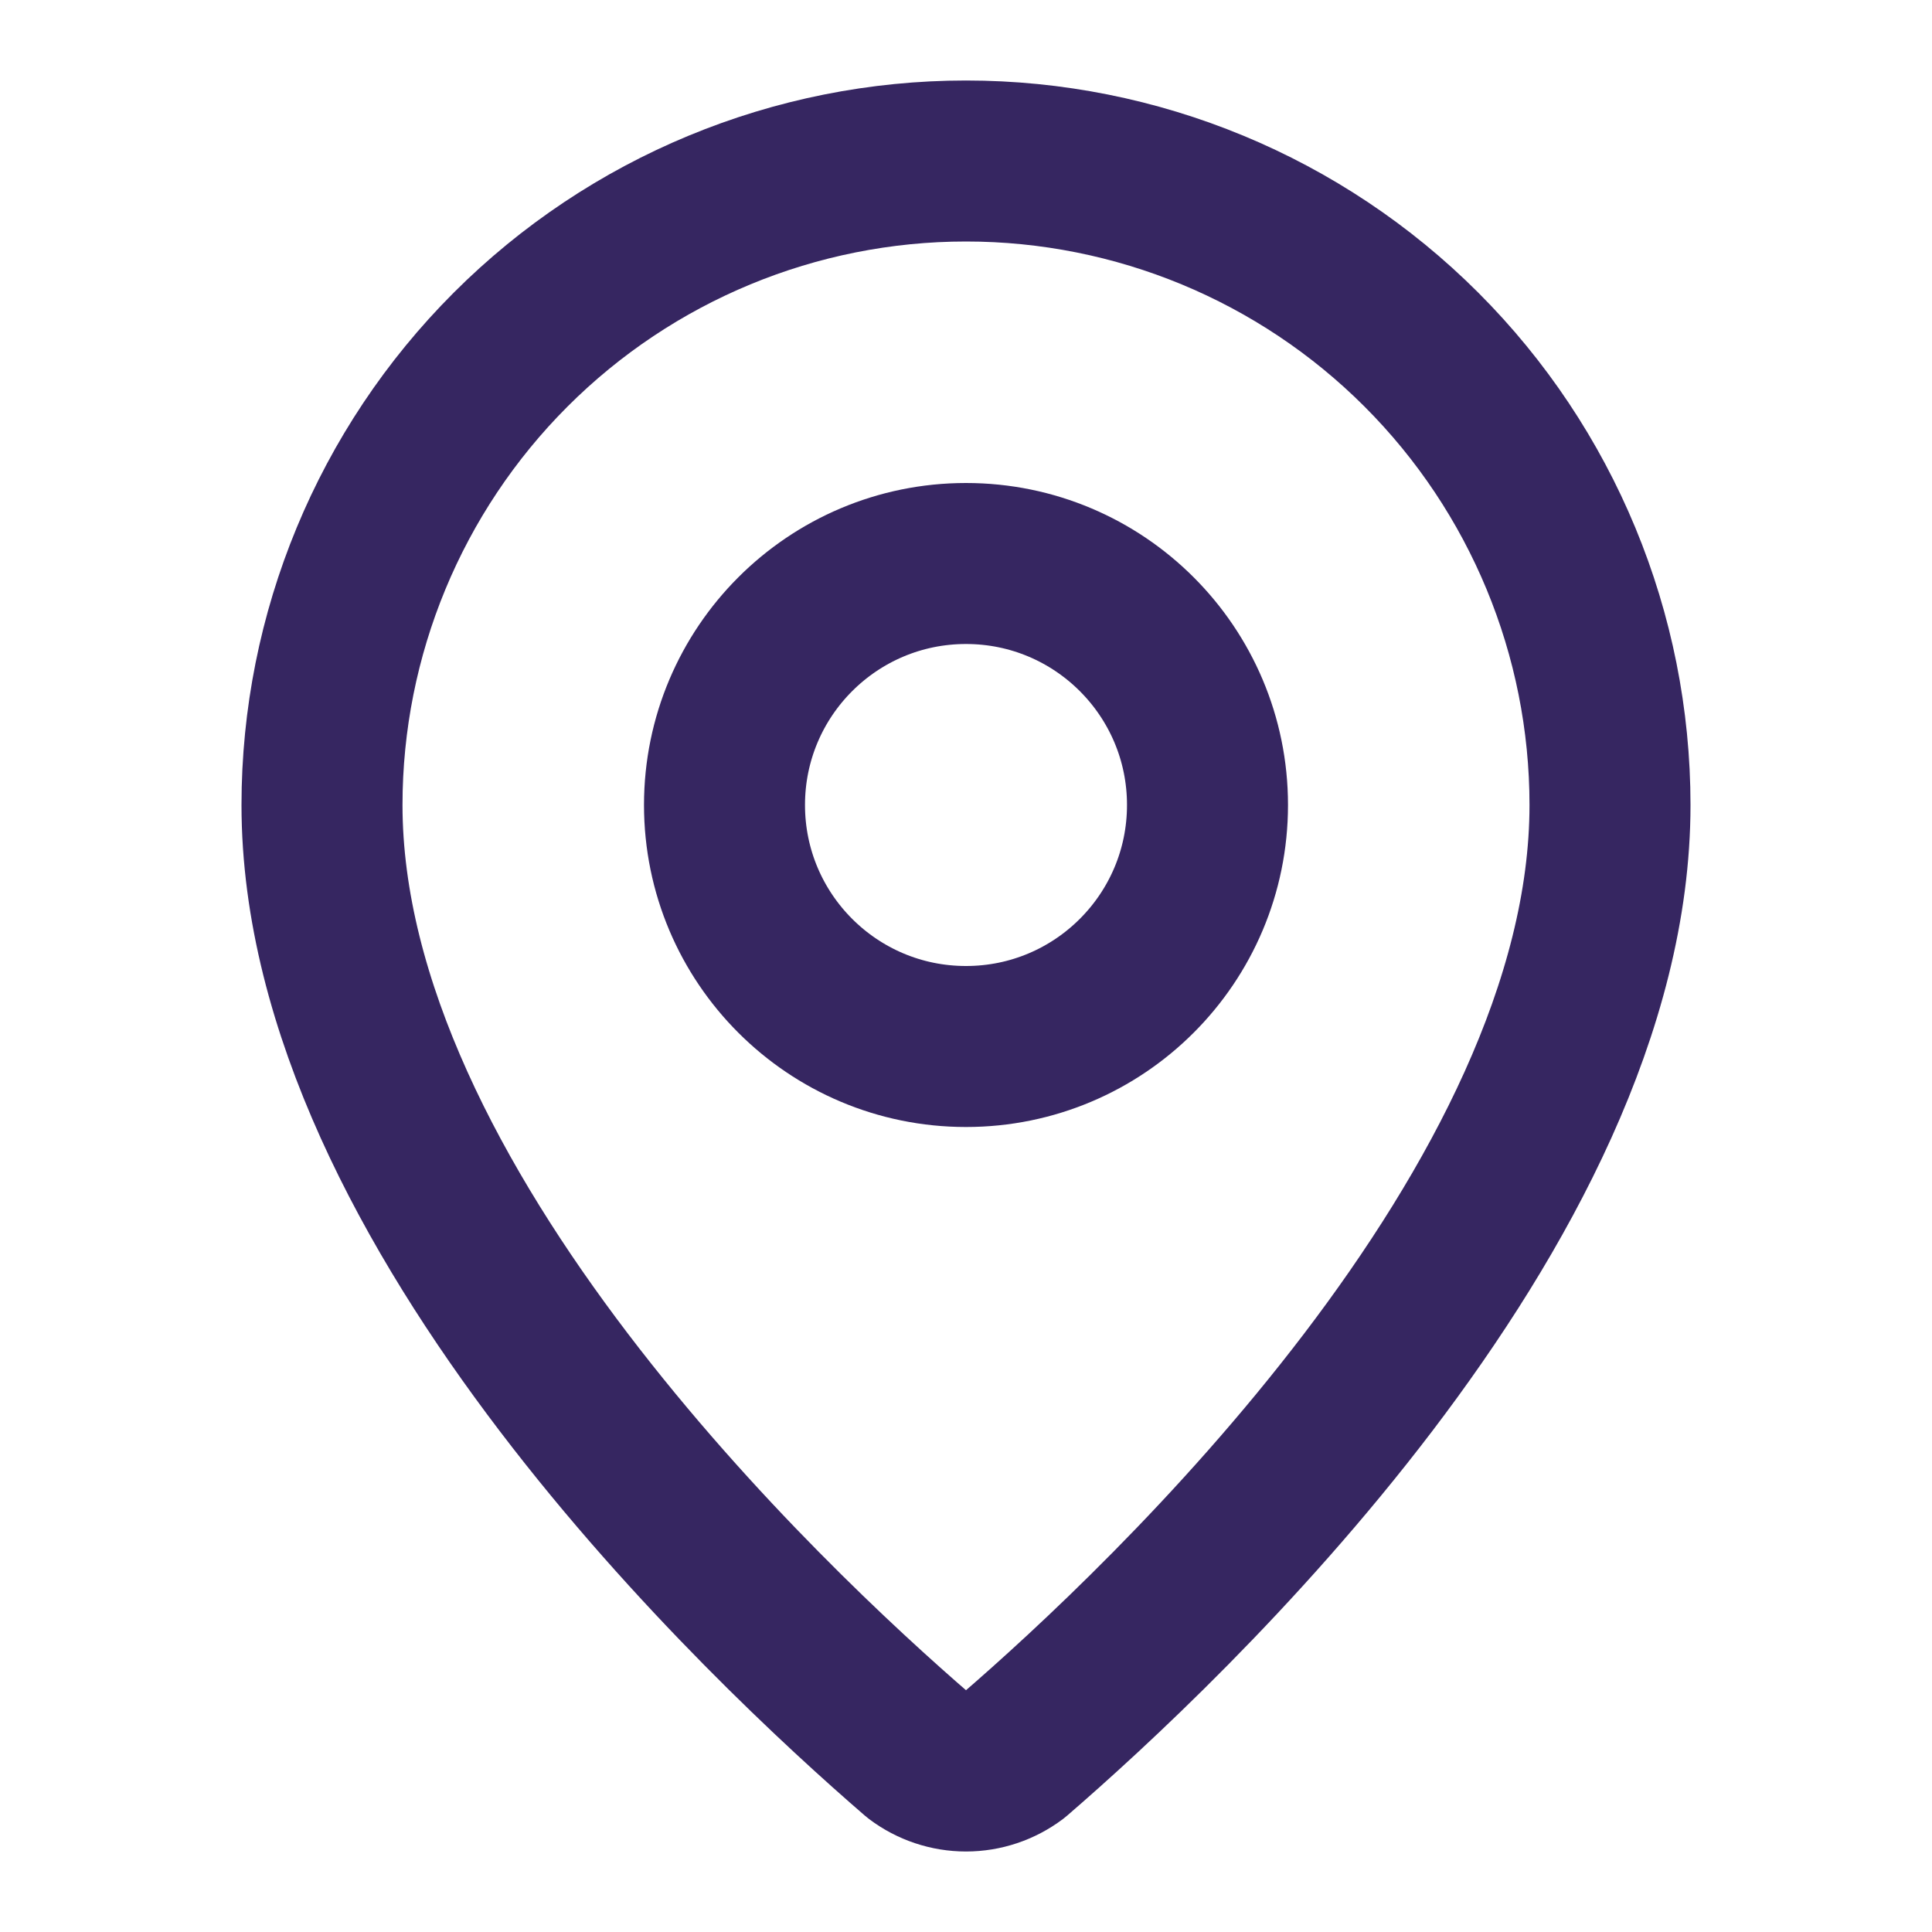
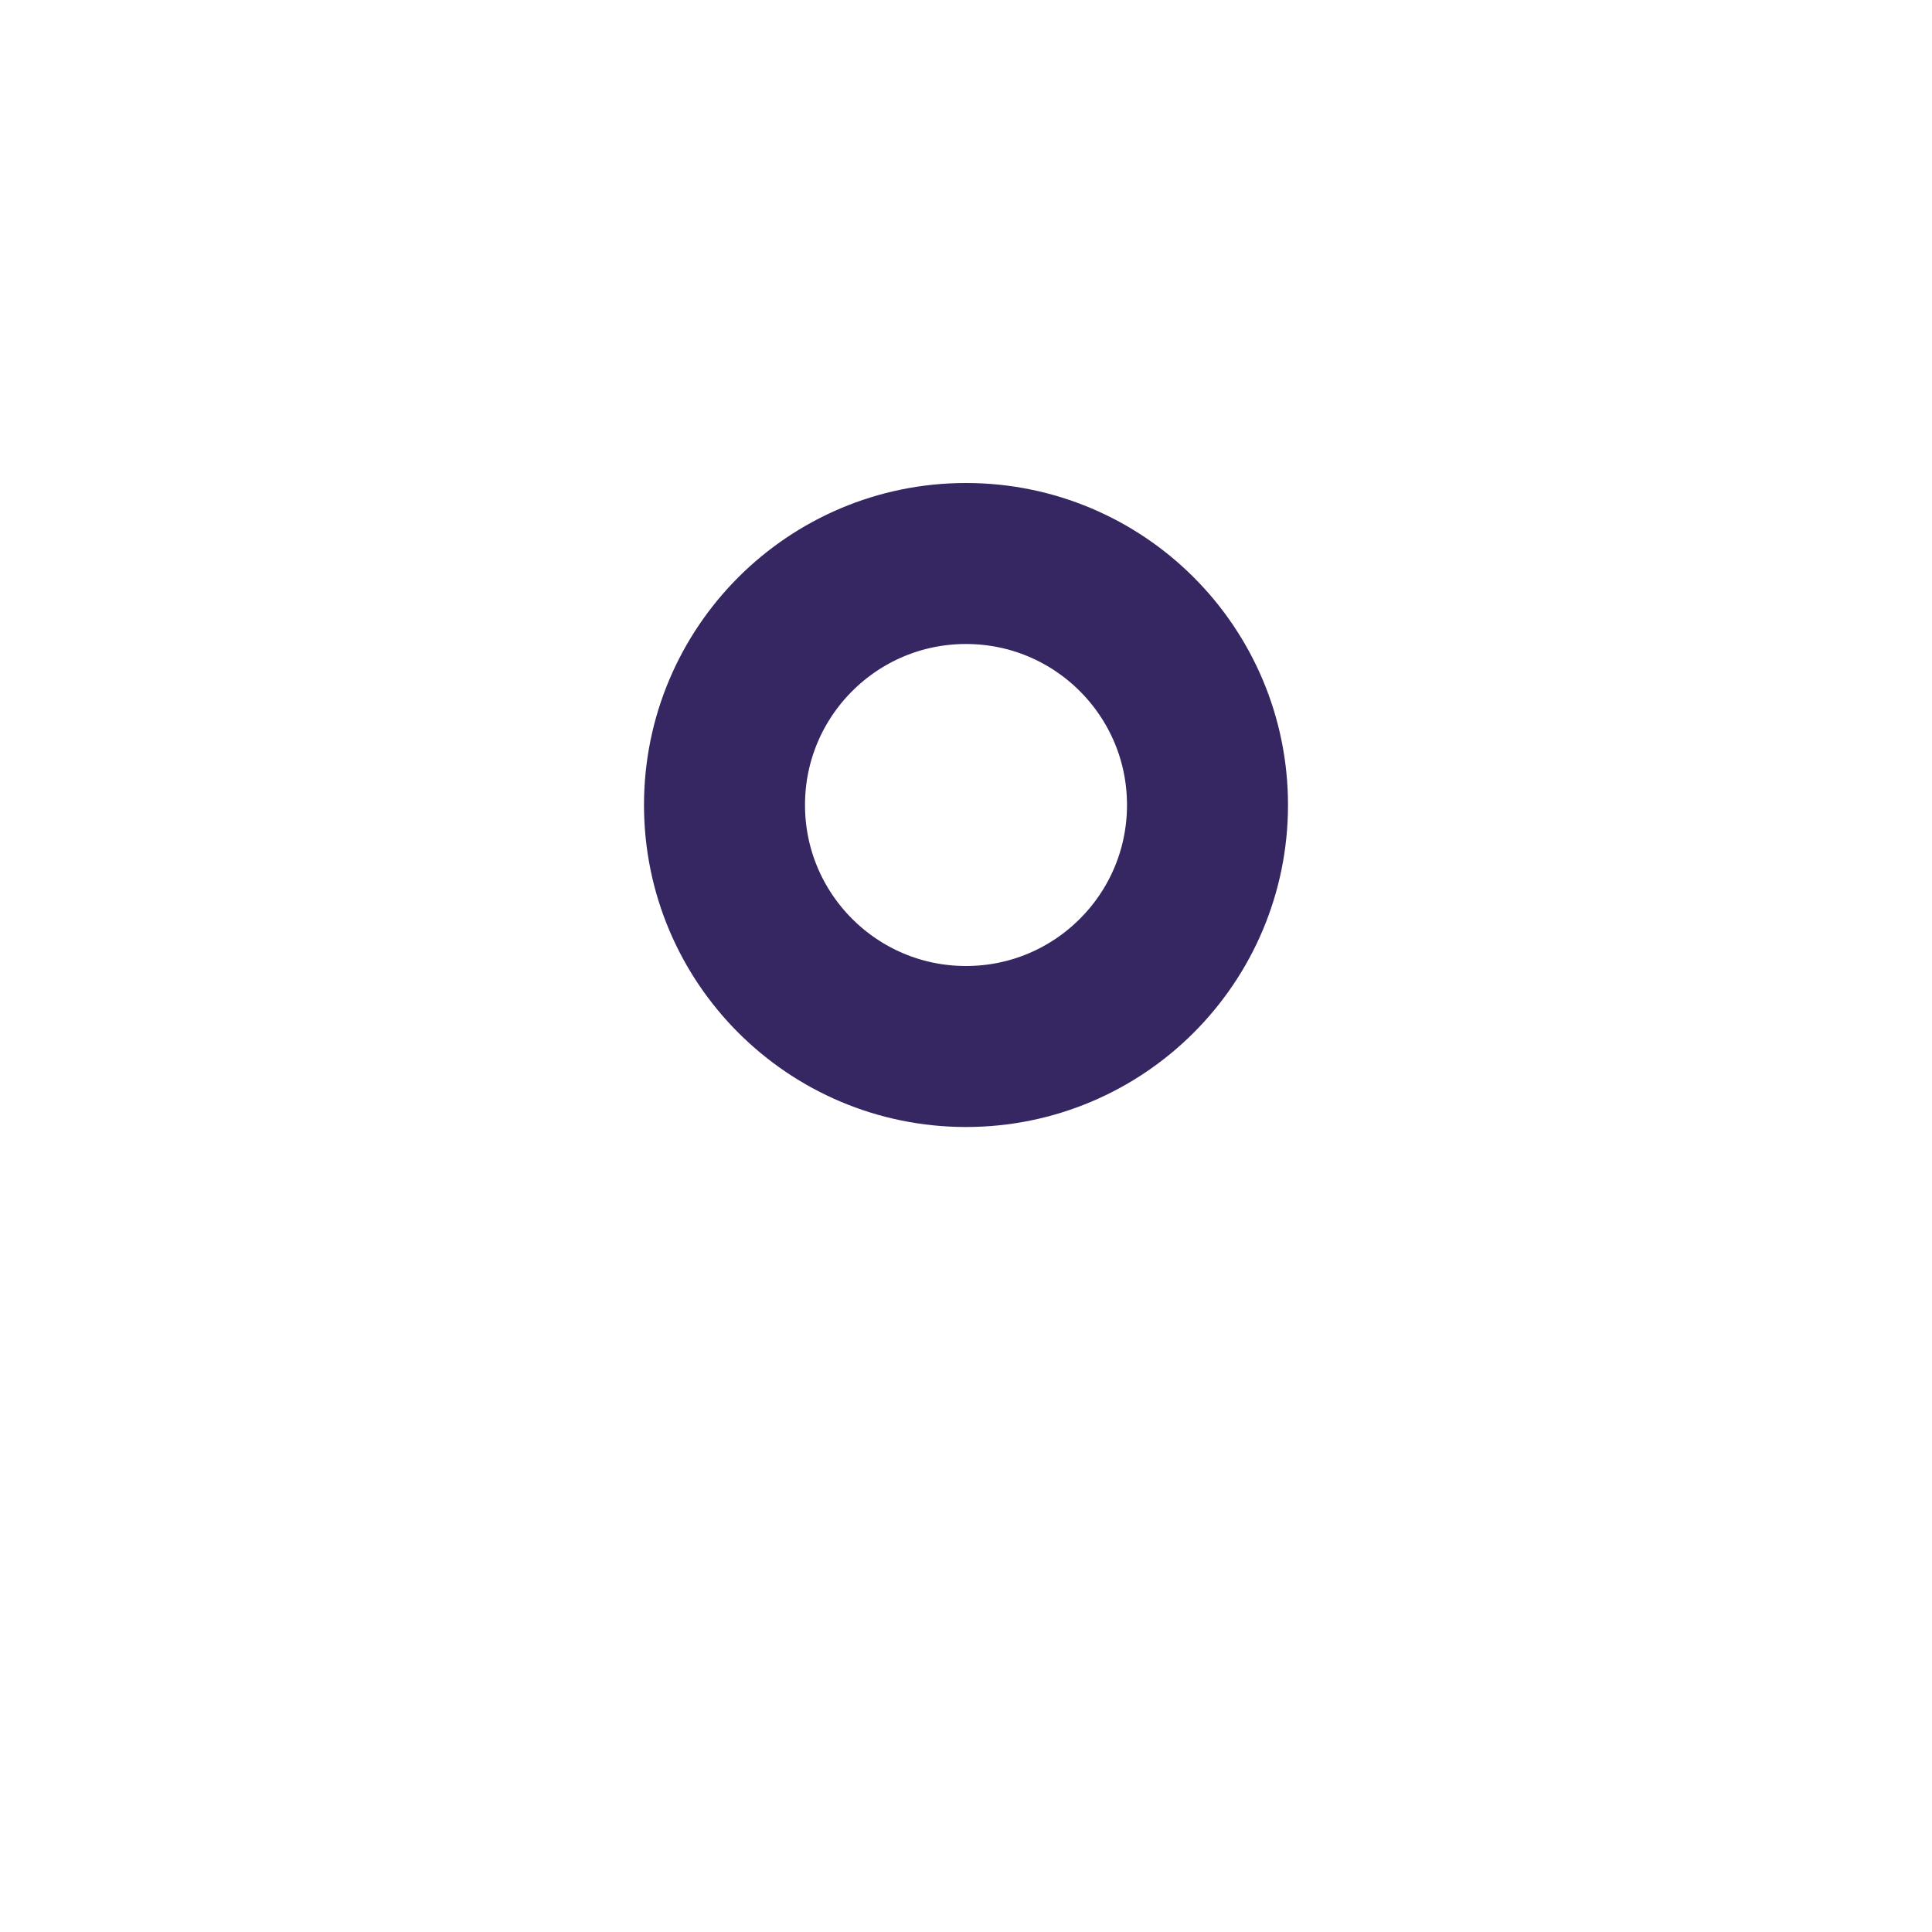
<svg xmlns="http://www.w3.org/2000/svg" width="24" height="24" viewBox="0 0 24 24" fill="none">
-   <path d="M20 10C20 14.993 14.461 20.193 12.601 21.799C12.428 21.929 12.217 22 12 22C11.783 22 11.572 21.929 11.399 21.799C9.539 20.193 4 14.993 4 10C4 7.878 4.843 5.843 6.343 4.343C7.843 2.843 9.878 2 12 2C14.122 2 16.157 2.843 17.657 4.343C19.157 5.843 20 7.878 20 10Z" stroke="#362661" stroke-width="2" stroke-linecap="round" stroke-linejoin="round" />
  <path d="M12 13C13.657 13 15 11.657 15 10C15 8.343 13.657 7 12 7C10.343 7 9 8.343 9 10C9 11.657 10.343 13 12 13Z" stroke="#362661" stroke-width="2" stroke-linecap="round" stroke-linejoin="round" />
</svg>